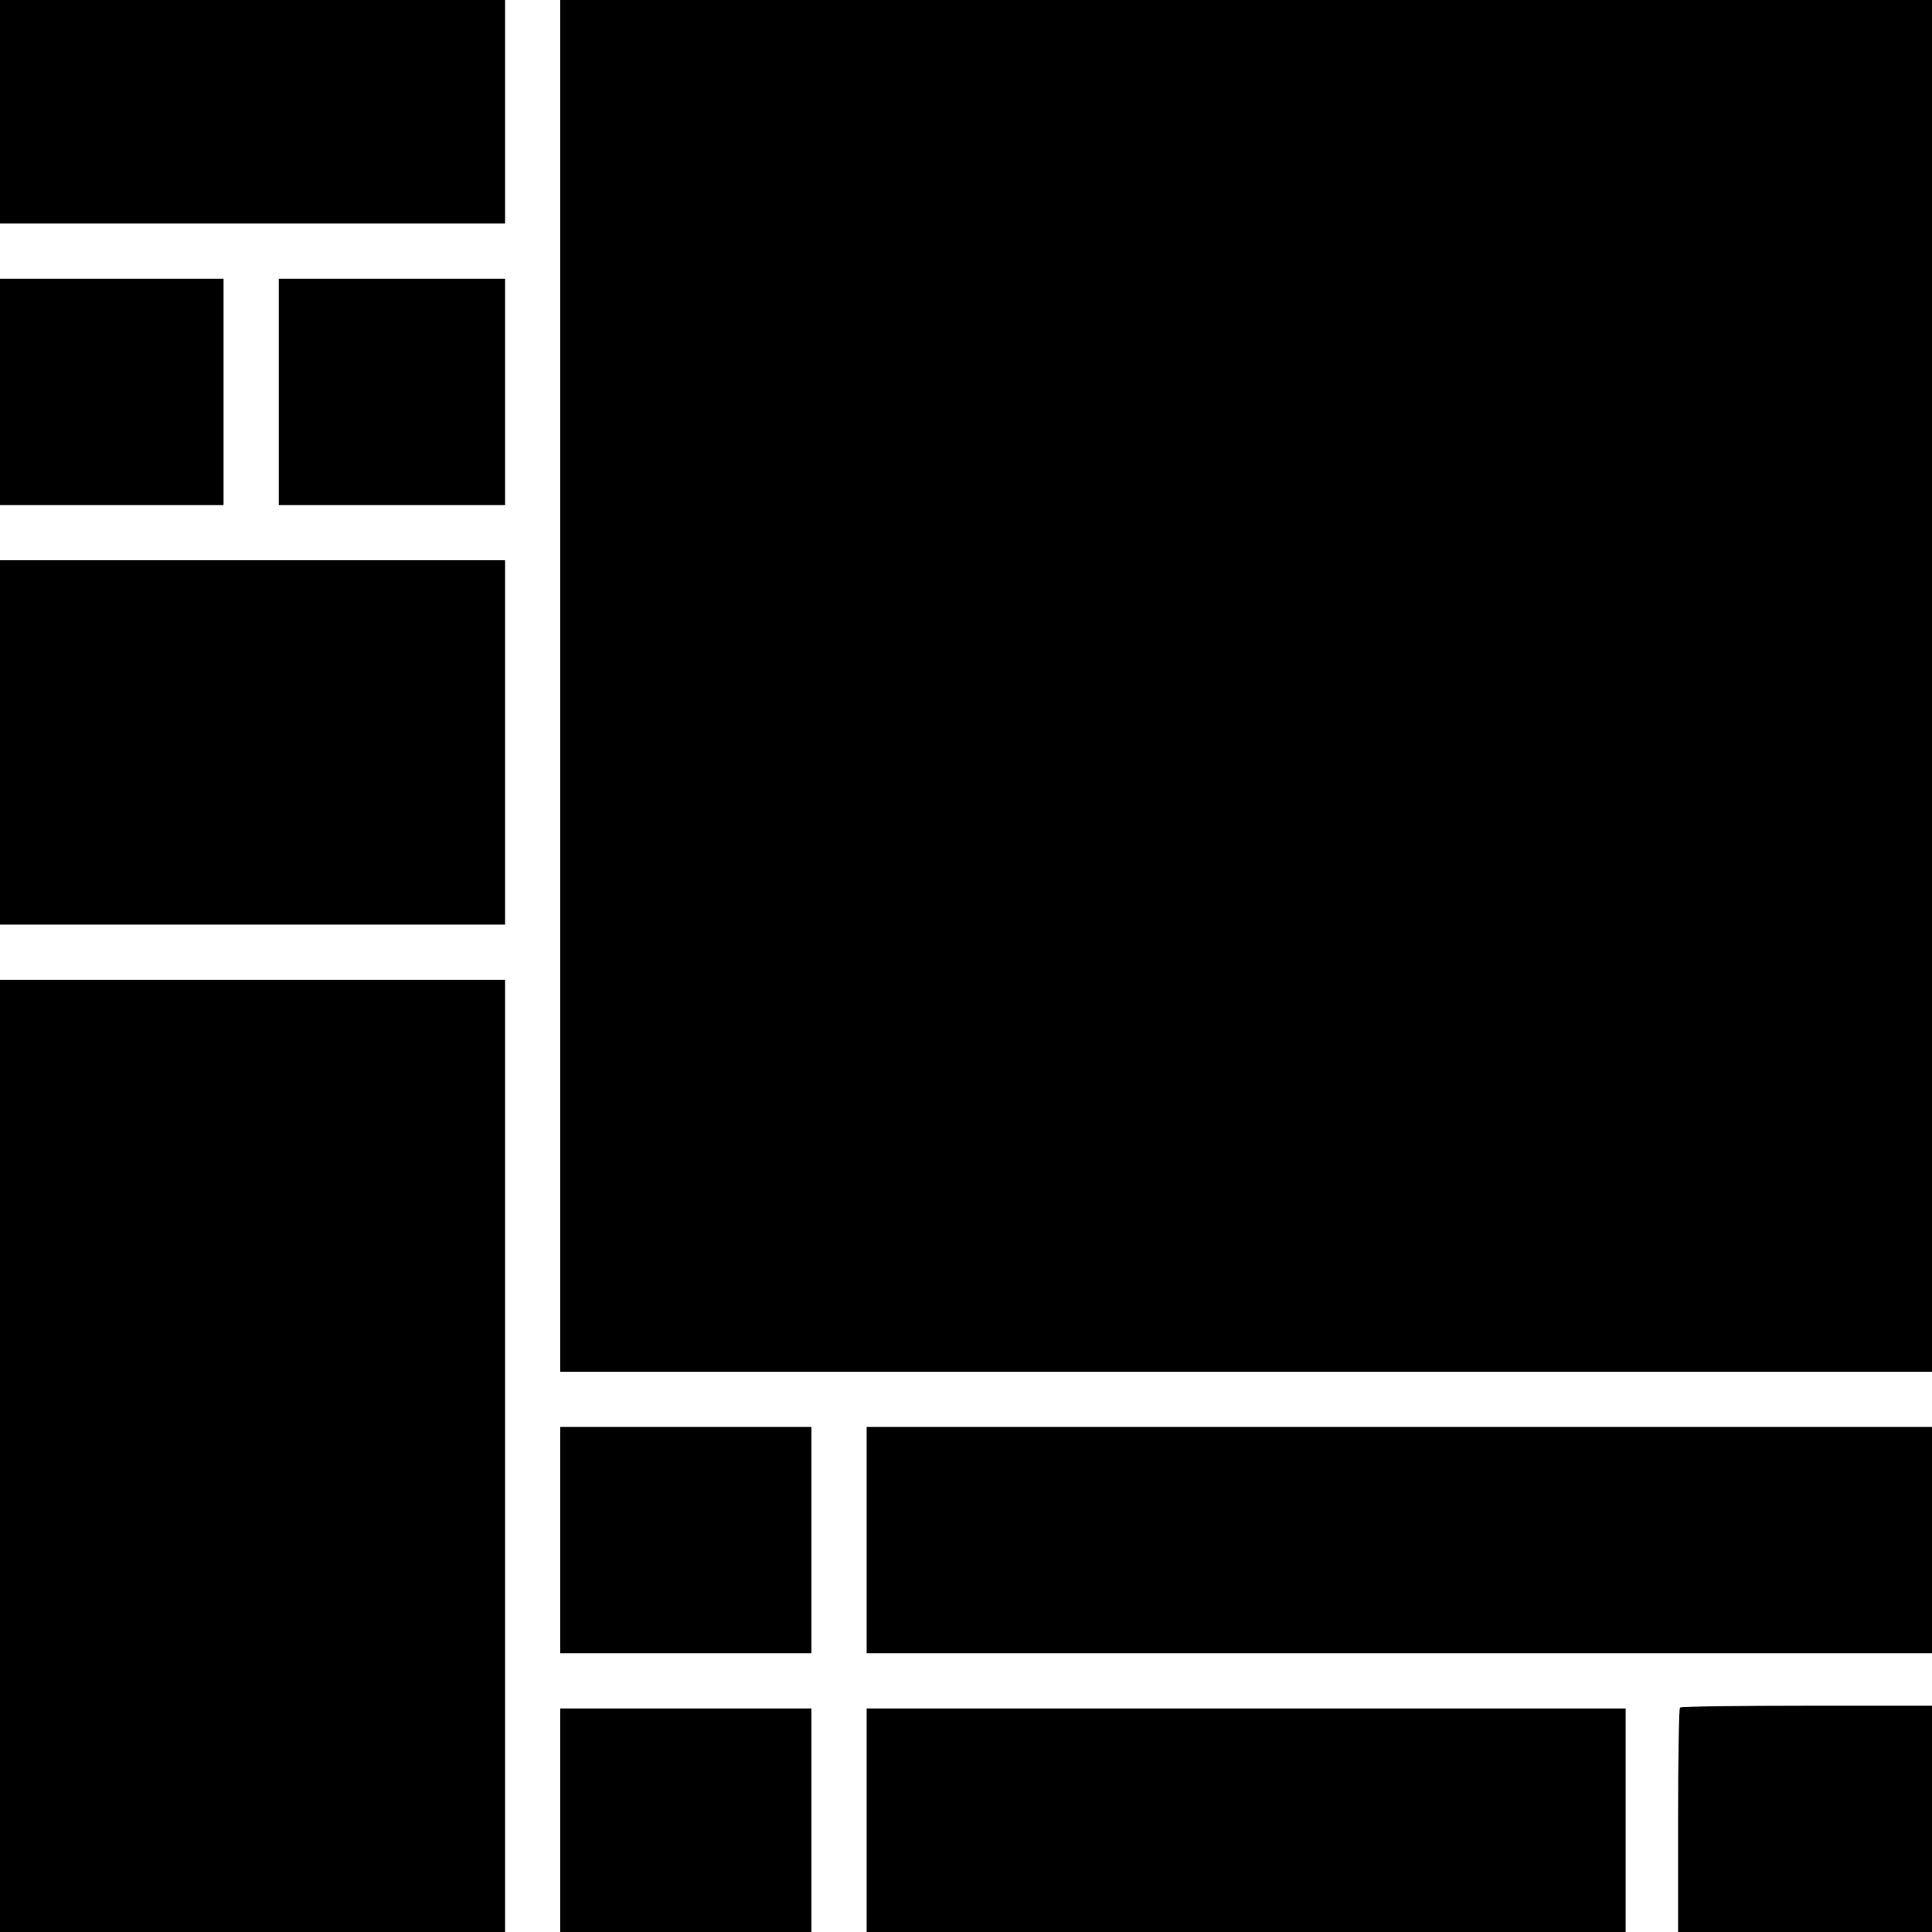
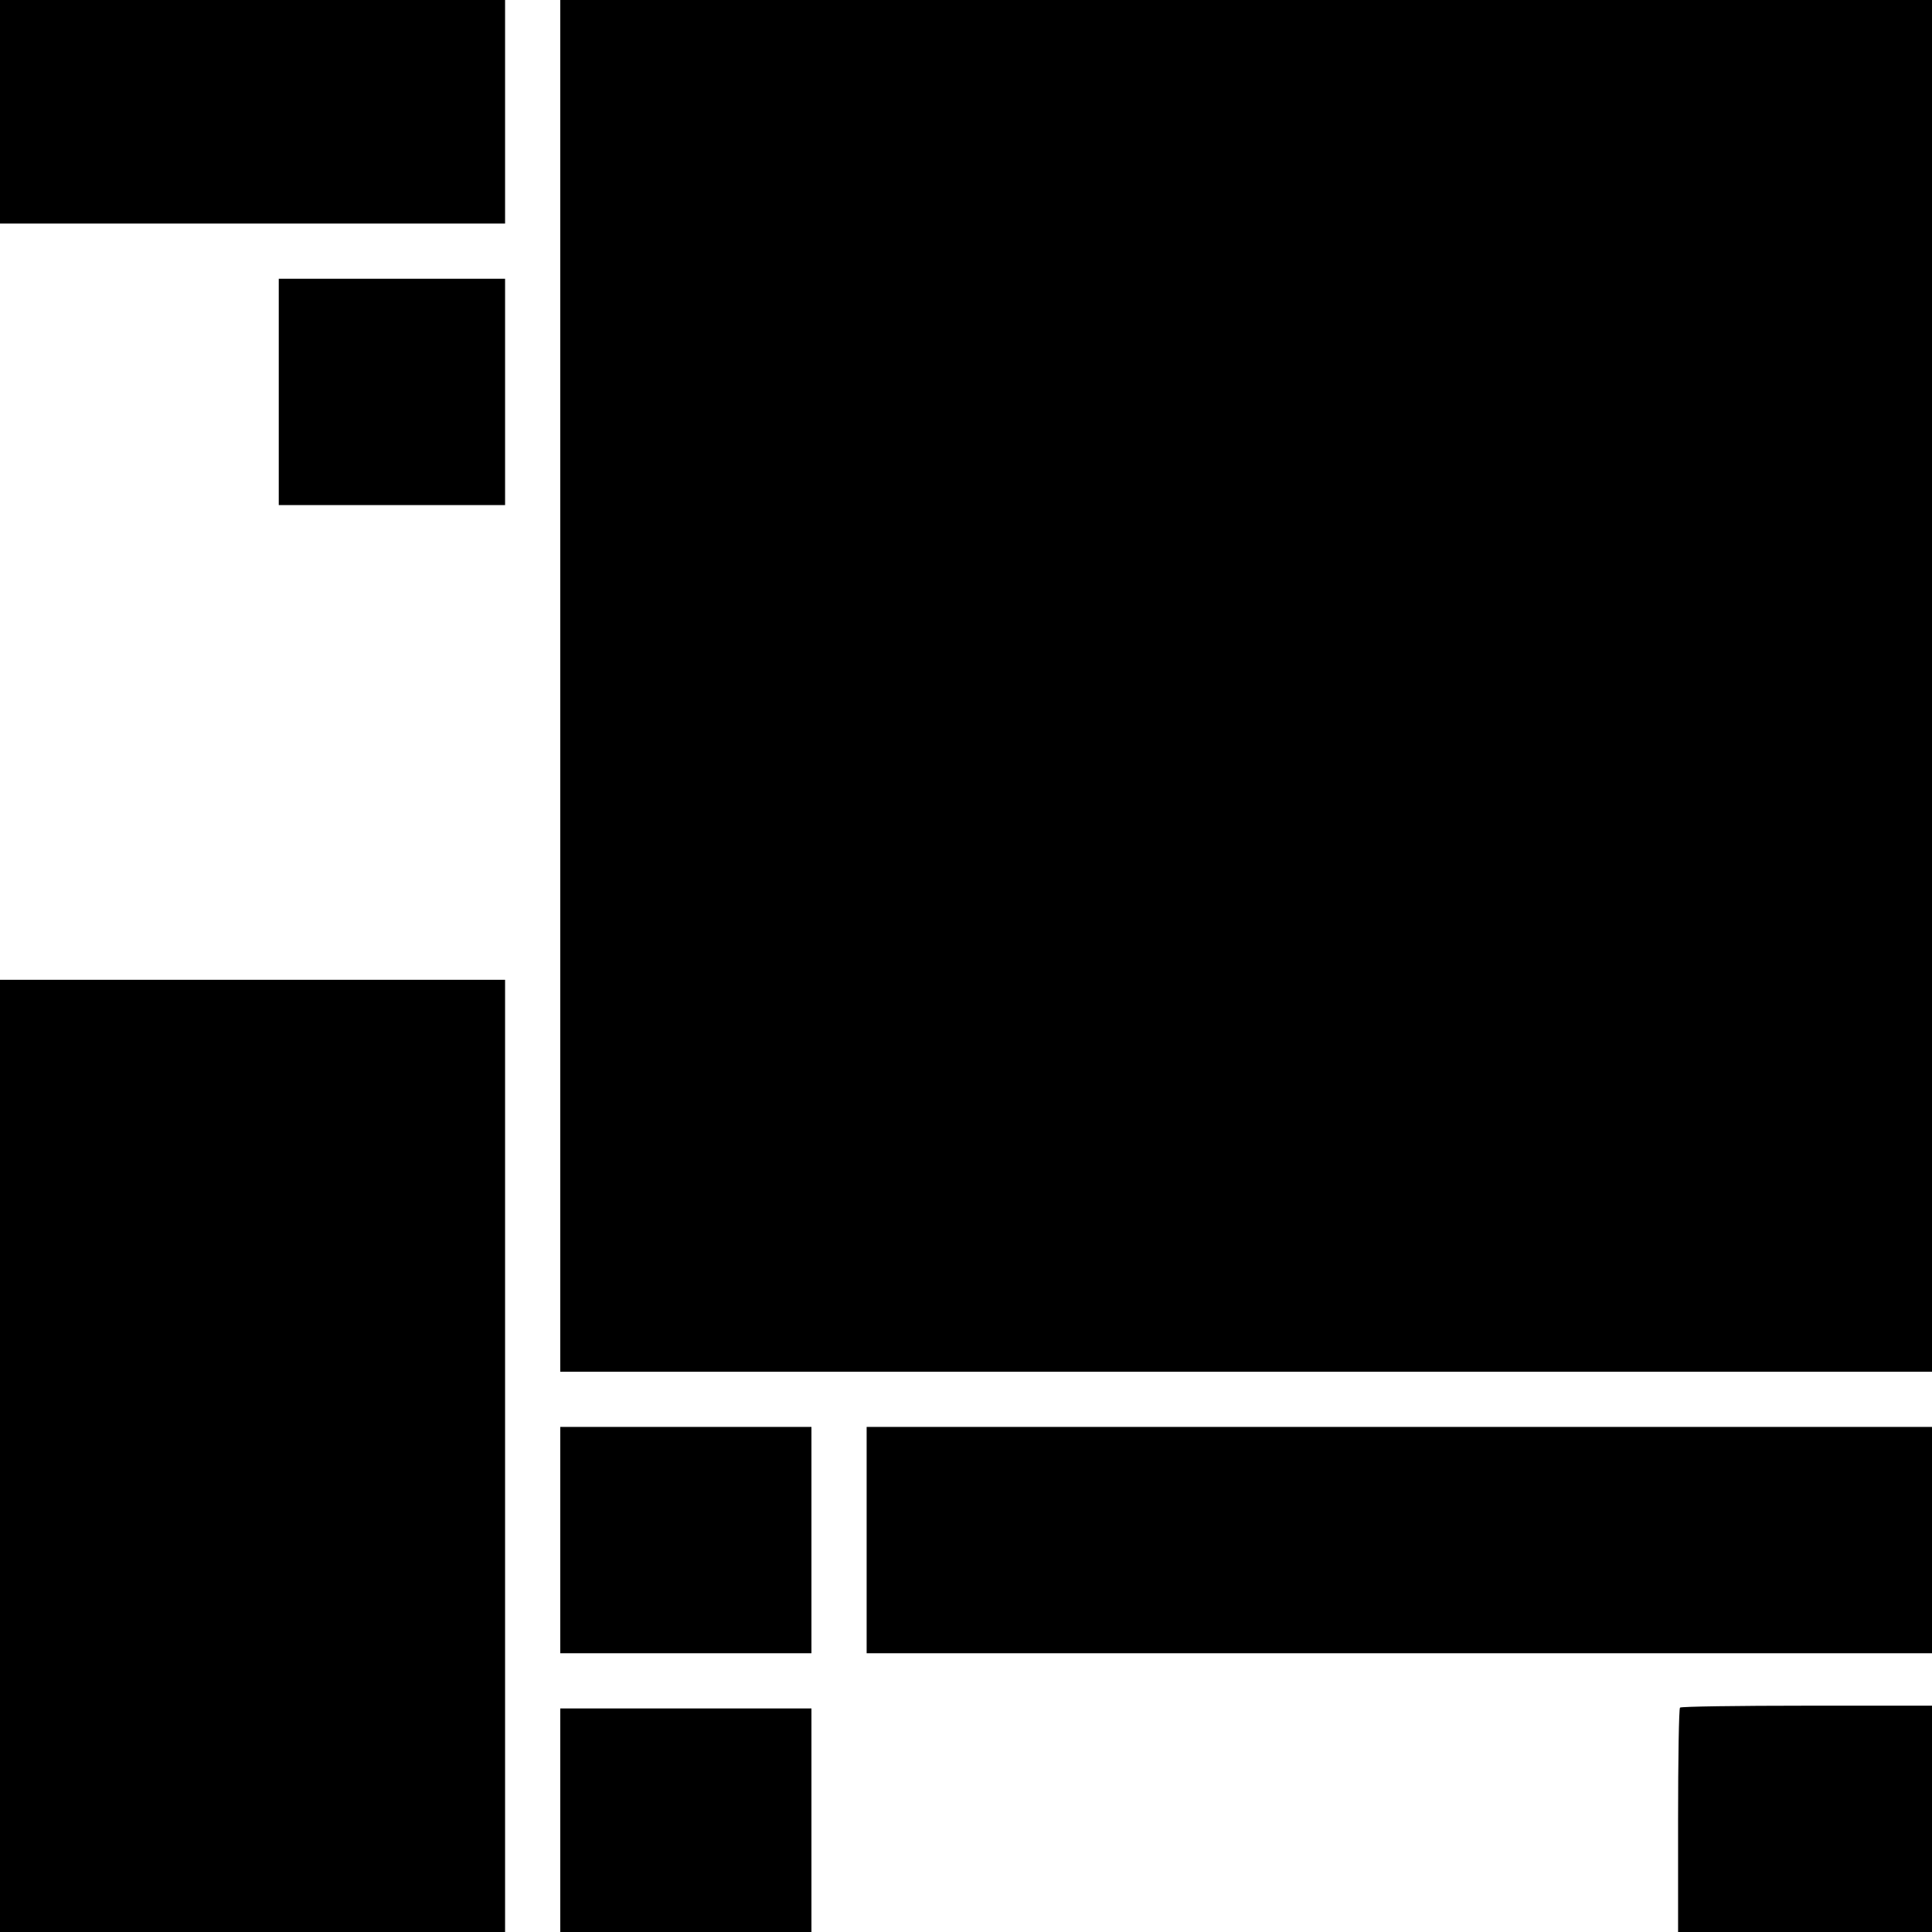
<svg xmlns="http://www.w3.org/2000/svg" version="1.0" width="700pt" height="700pt" viewBox="0 0 700 700" preserveAspectRatio="xMidYMid meet">
  <g transform="translate(0,700) scale(0.1,-0.1)" fill="#000000" stroke="none">
    <path d="M0 6595 l0 -405 915 0 915 0 0 405 0 405 -915 0 -915 0 0 -405z" />
    <path d="M2030 4515 l0 -2485 2485 0 2485 0 0 2485 0 2485 -2485 0 -2485 0 0 -2485z" />
-     <path d="M0 5580 l0 -410 405 0 405 0 0 410 0 410 -405 0 -405 0 0 -410z" />
    <path d="M1010 5580 l0 -410 410 0 410 0 0 410 0 410 -410 0 -410 0 0 -410z" />
-     <path d="M0 4310 l0 -660 915 0 915 0 0 660 0 660 -915 0 -915 0 0 -660z" />
    <path d="M0 1725 l0 -1725 915 0 915 0 0 1725 0 1725 -915 0 -915 0 0 -1725z" />
    <path d="M2030 1420 l0 -410 455 0 455 0 0 410 0 410 -455 0 -455 0 0 -410z" />
    <path d="M3140 1420 l0 -410 1930 0 1930 0 0 410 0 410 -1930 0 -1930 0 0 -410z" />
    <path d="M6087 813 c-4 -3 -7 -188 -7 -410 l0 -403 460 0 460 0 0 410 0 410 -453 0 c-250 0 -457 -3 -460 -7z" />
    <path d="M2030 405 l0 -405 455 0 455 0 0 405 0 405 -455 0 -455 0 0 -405z" />
-     <path d="M3140 405 l0 -405 1375 0 1375 0 0 405 0 405 -1375 0 -1375 0 0 -405z" />
  </g>
</svg>